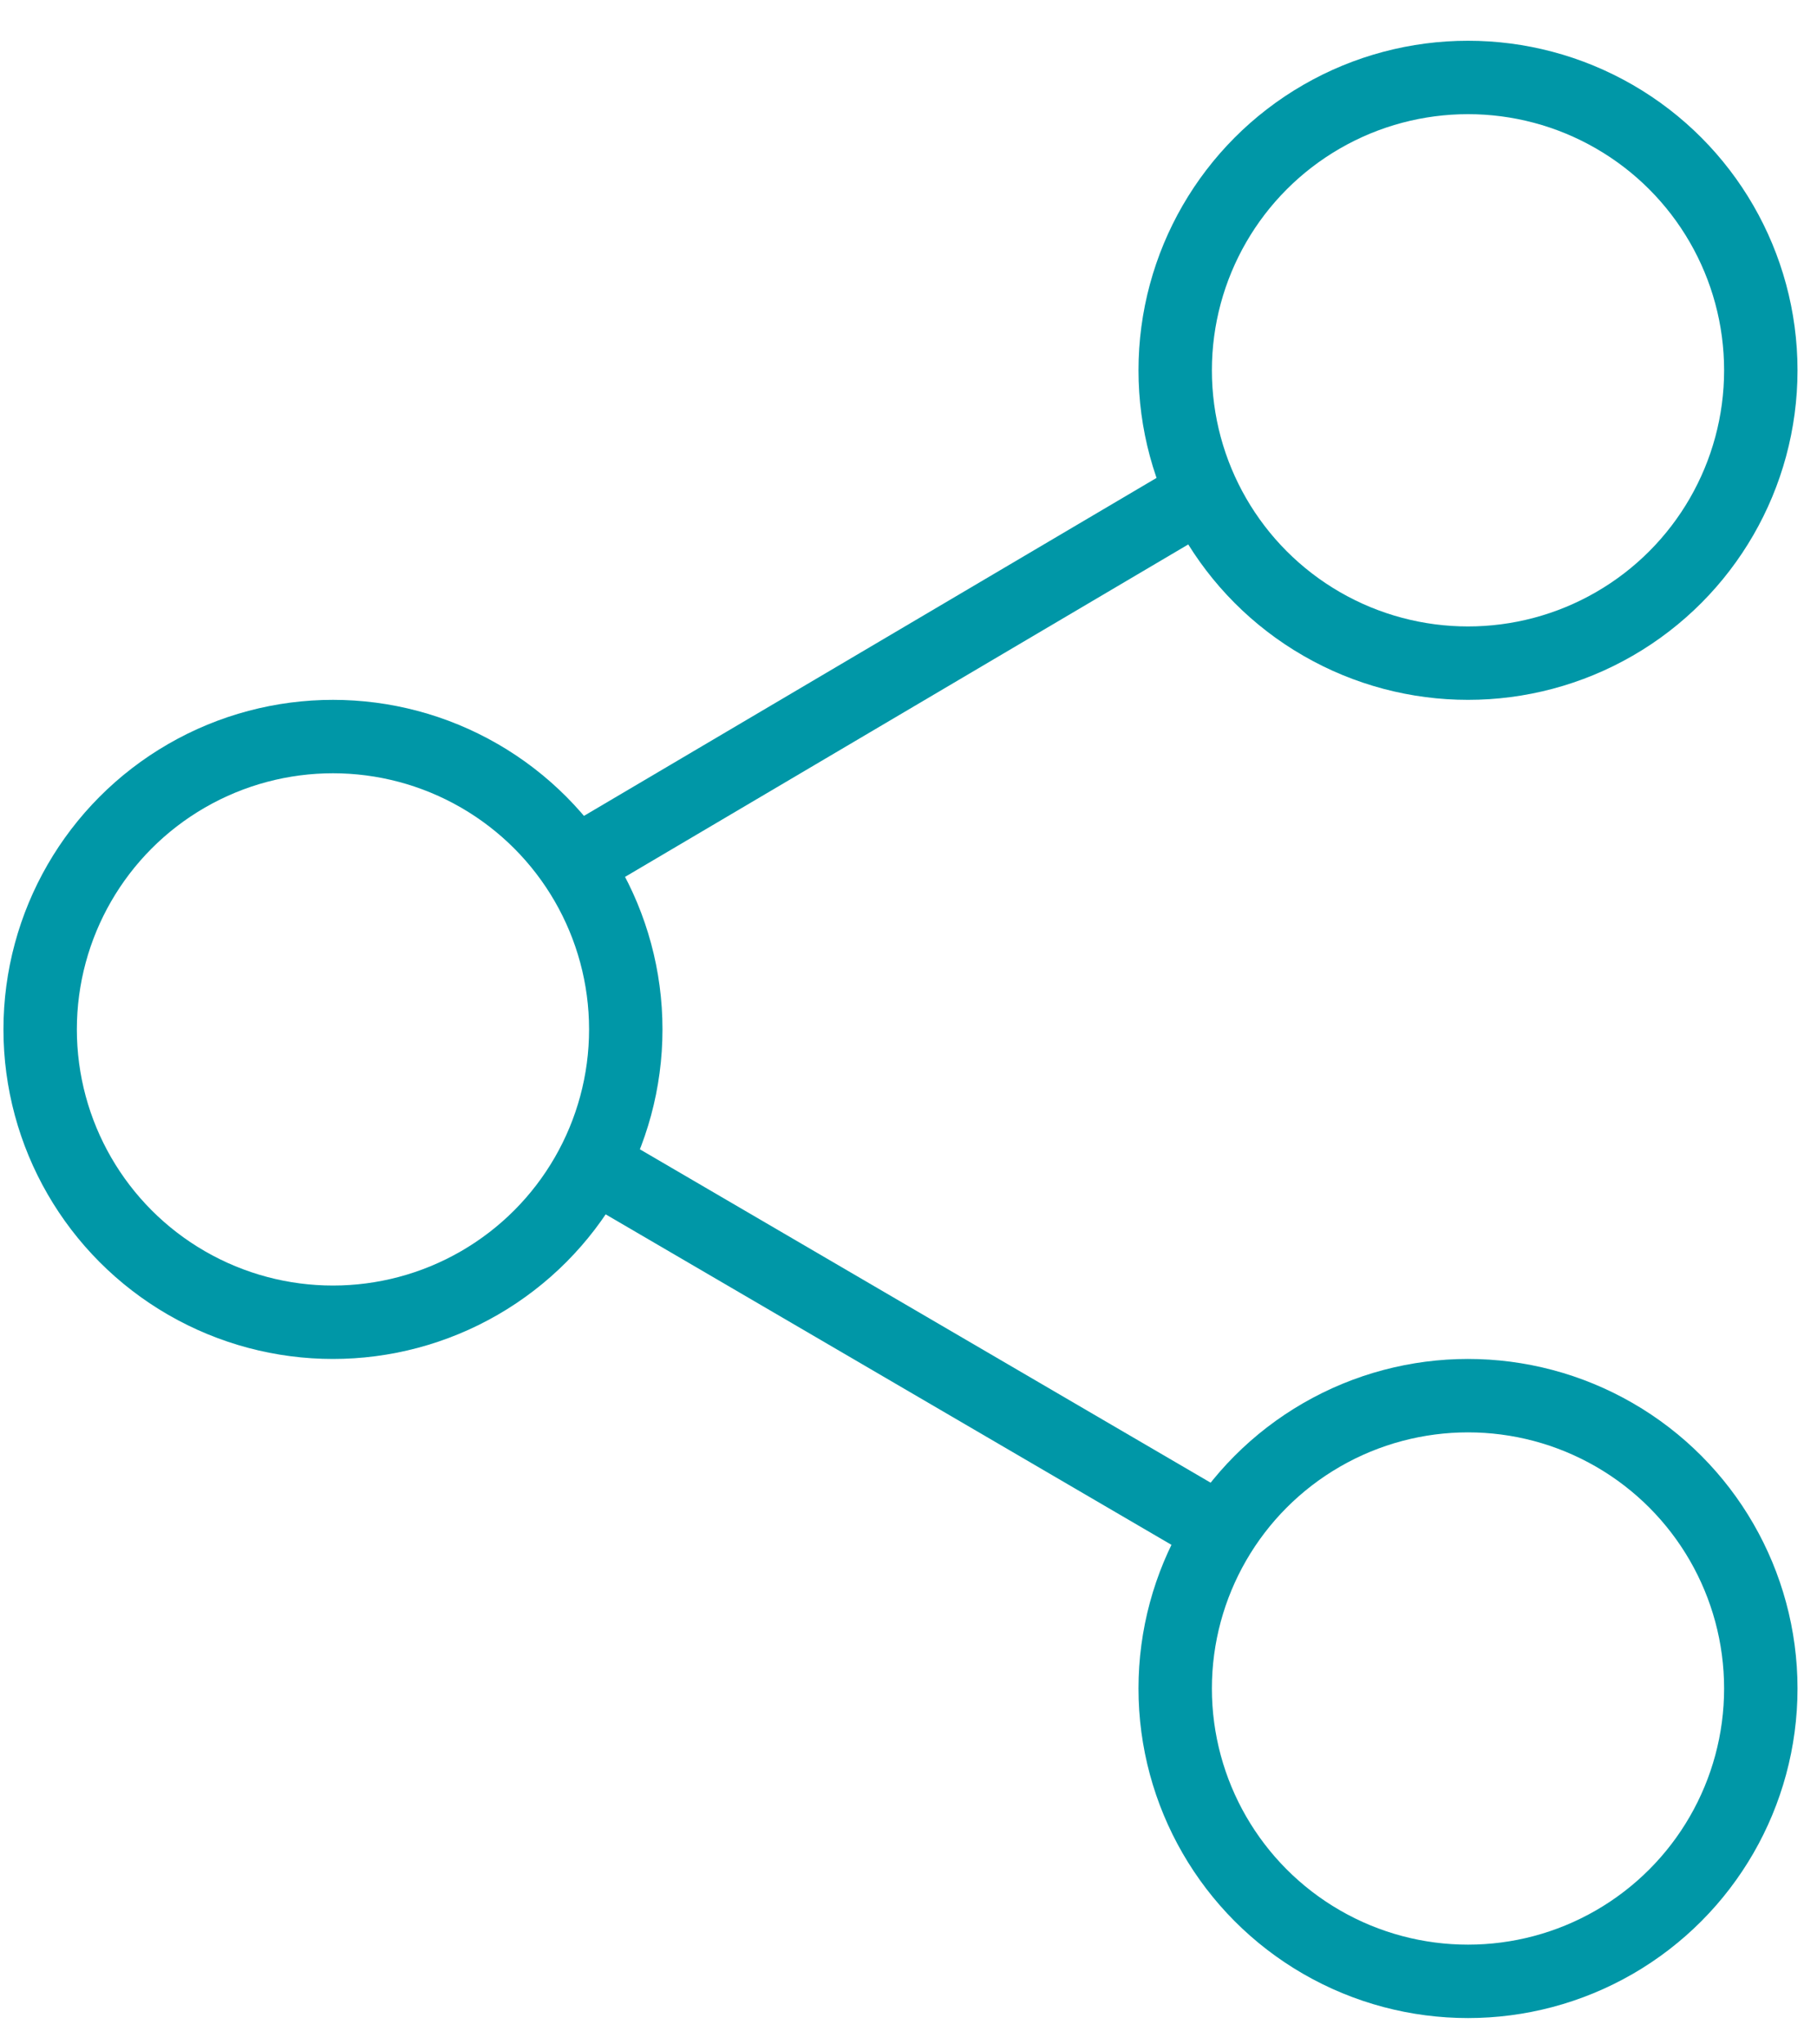
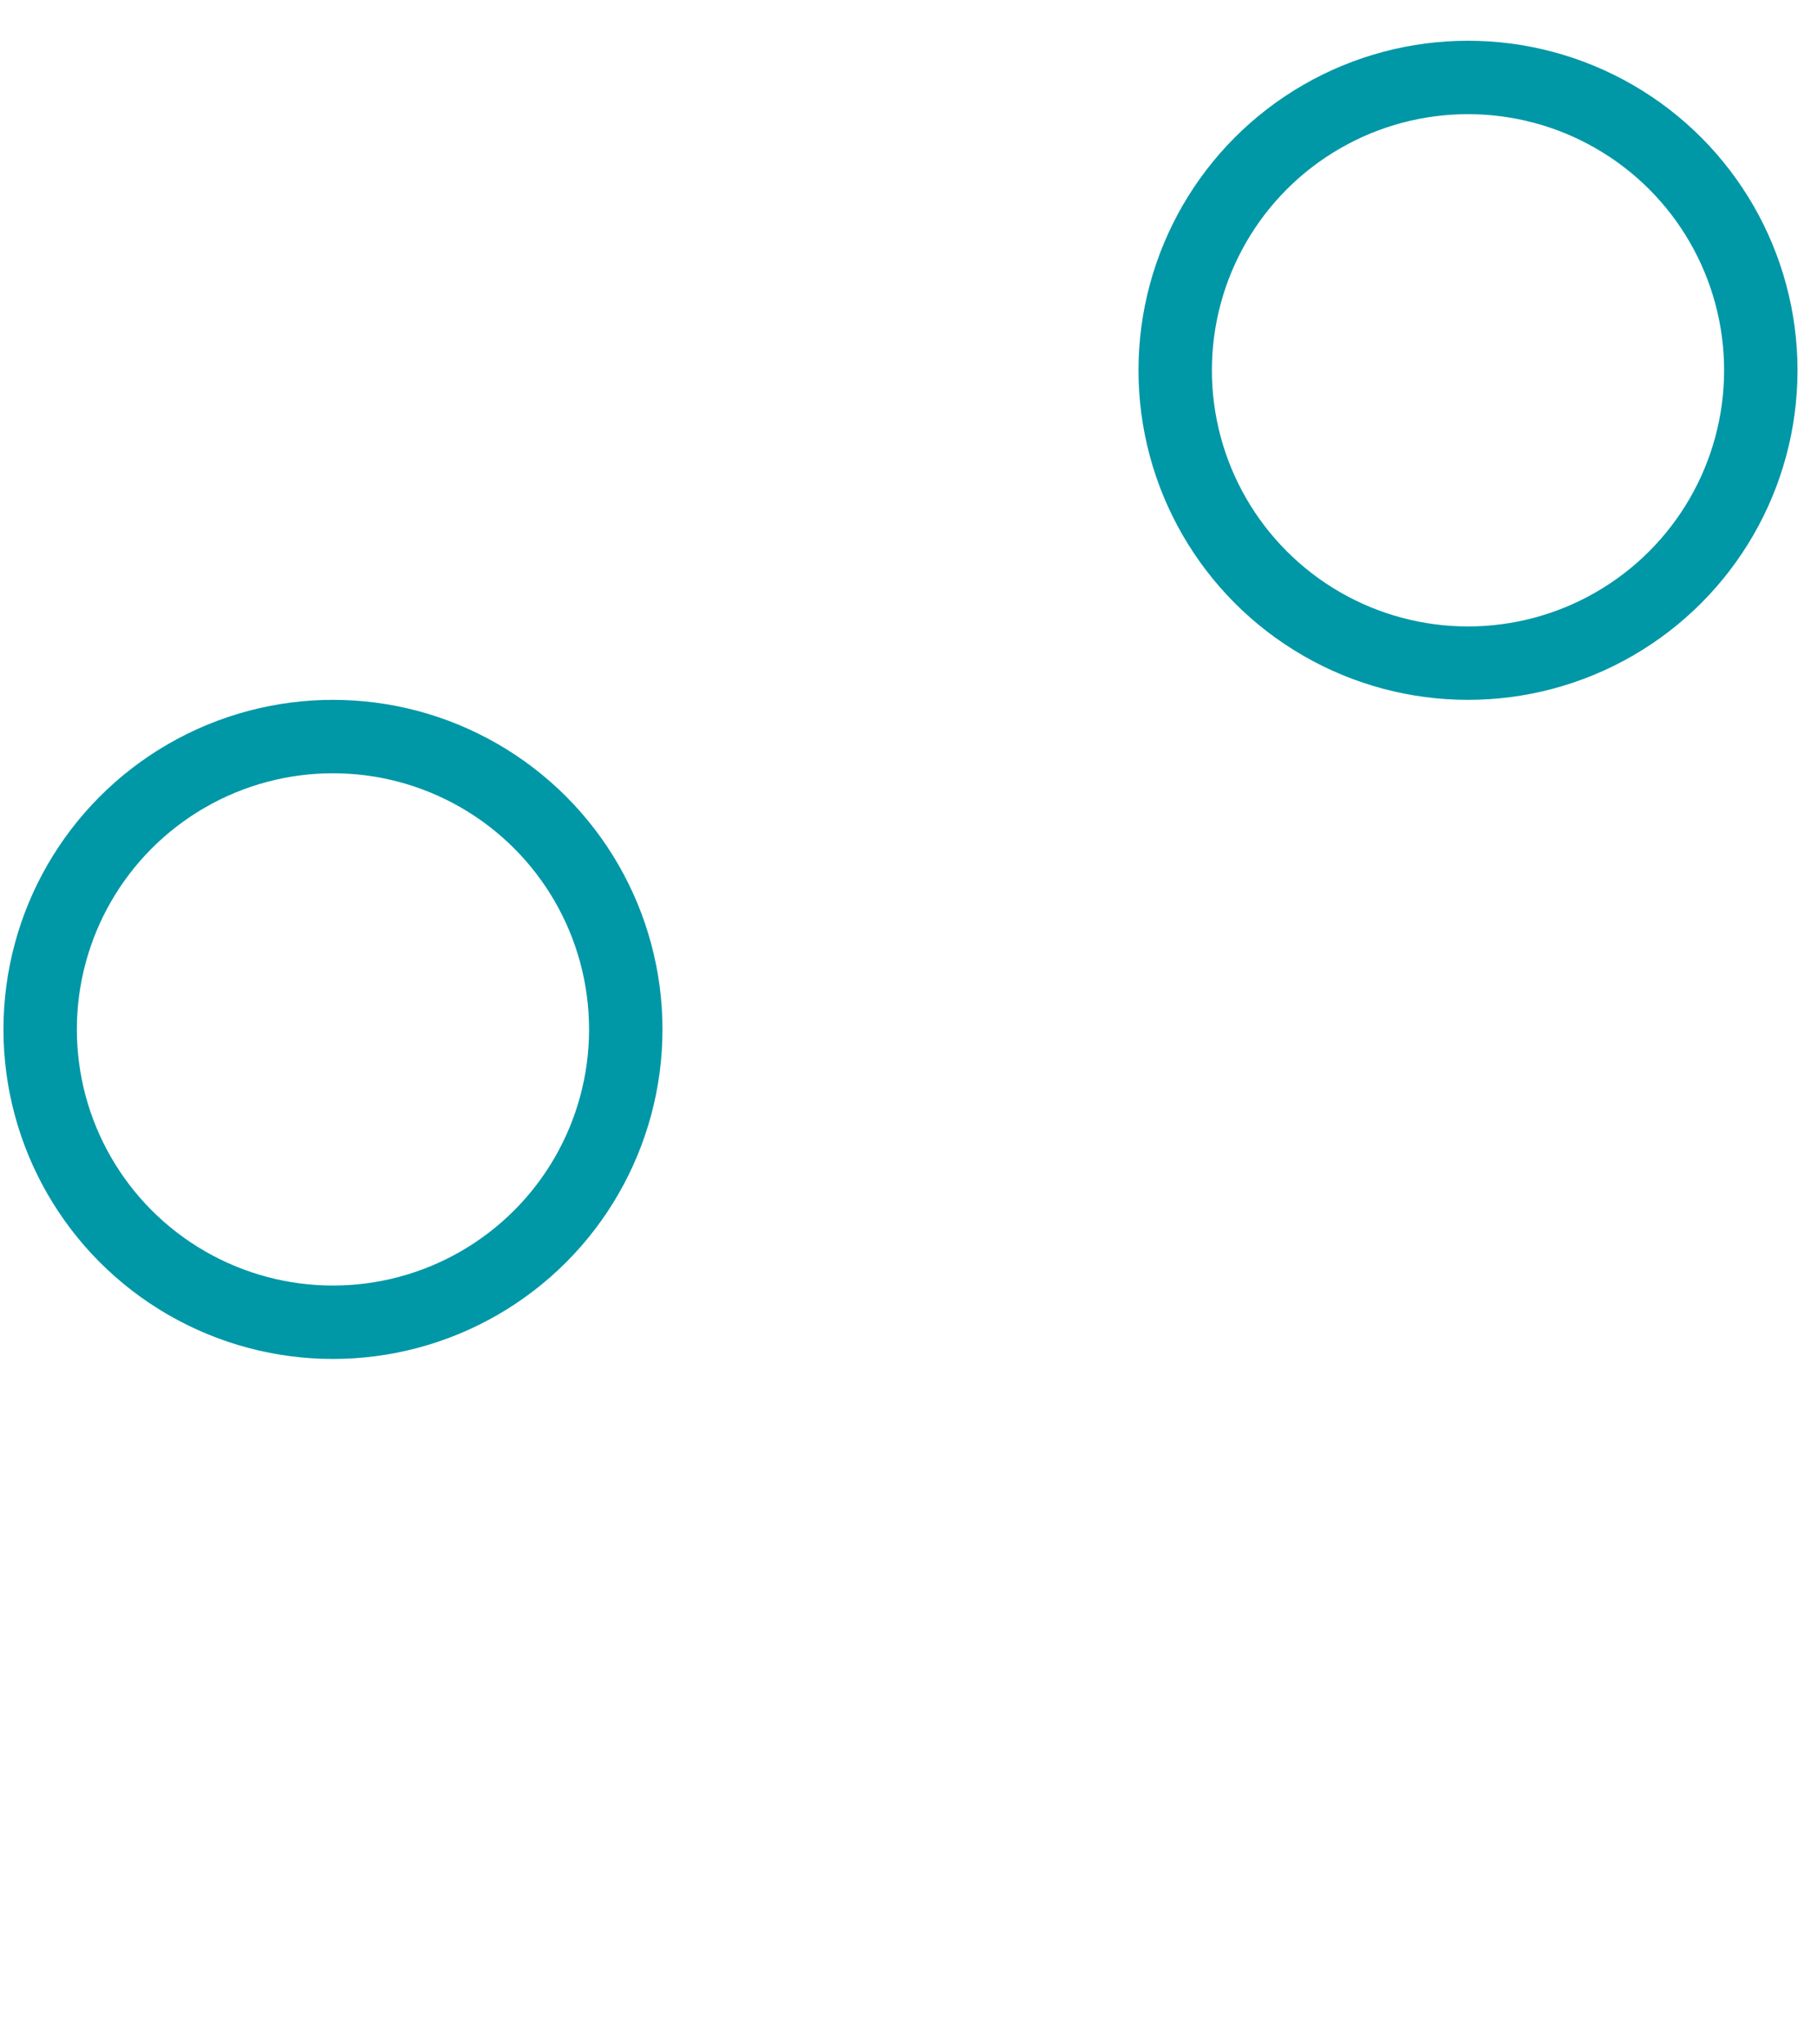
<svg xmlns="http://www.w3.org/2000/svg" width="40" height="45" viewBox="0 0 40 45" fill="none">
  <circle cx="7.33" cy="22.659" r="6.446" stroke="#0097A7" stroke-width="1.616" />
-   <circle cx="32.317" cy="37.167" r="6.446" stroke="#0097A7" stroke-width="1.616" />
  <circle cx="32.317" cy="8.151" r="6.446" stroke="#0097A7" stroke-width="1.616" />
-   <path d="M12.339 19.202L26.47 10.862" stroke="#0097A7" stroke-width="1.616" />
-   <path d="M13.069 25.64L26.926 33.733" stroke="#0097A7" stroke-width="1.616" />
</svg>